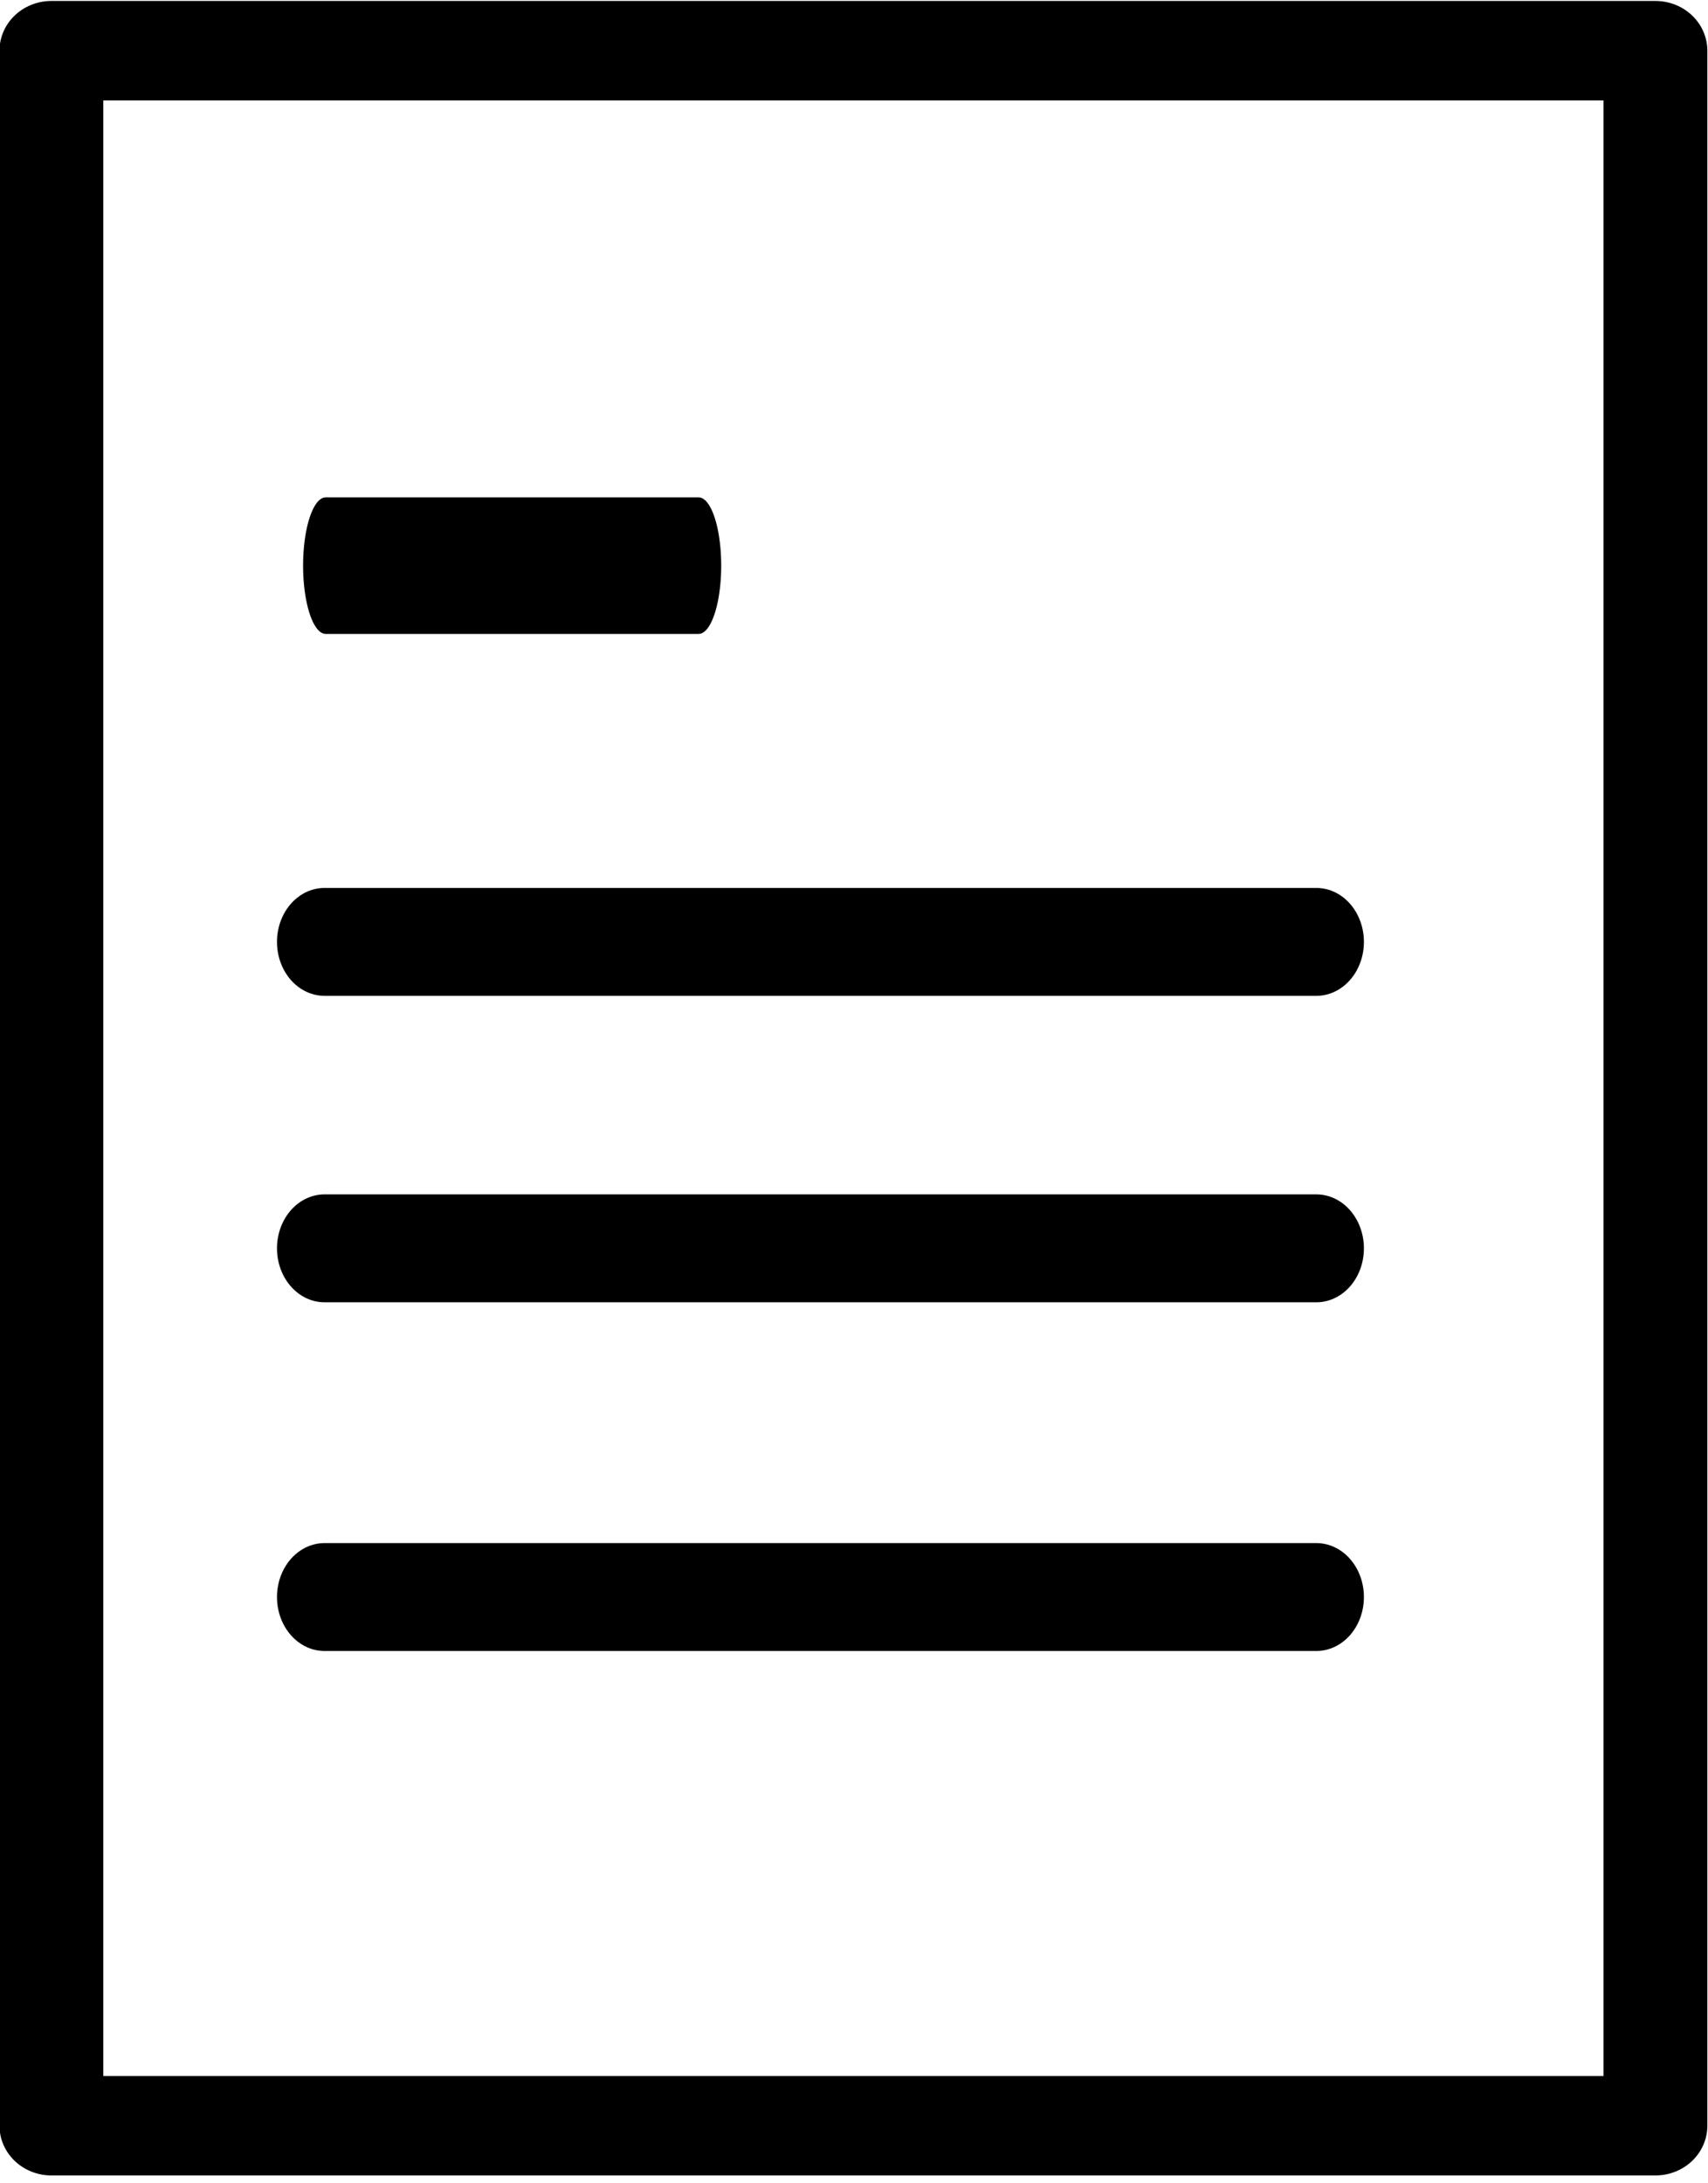
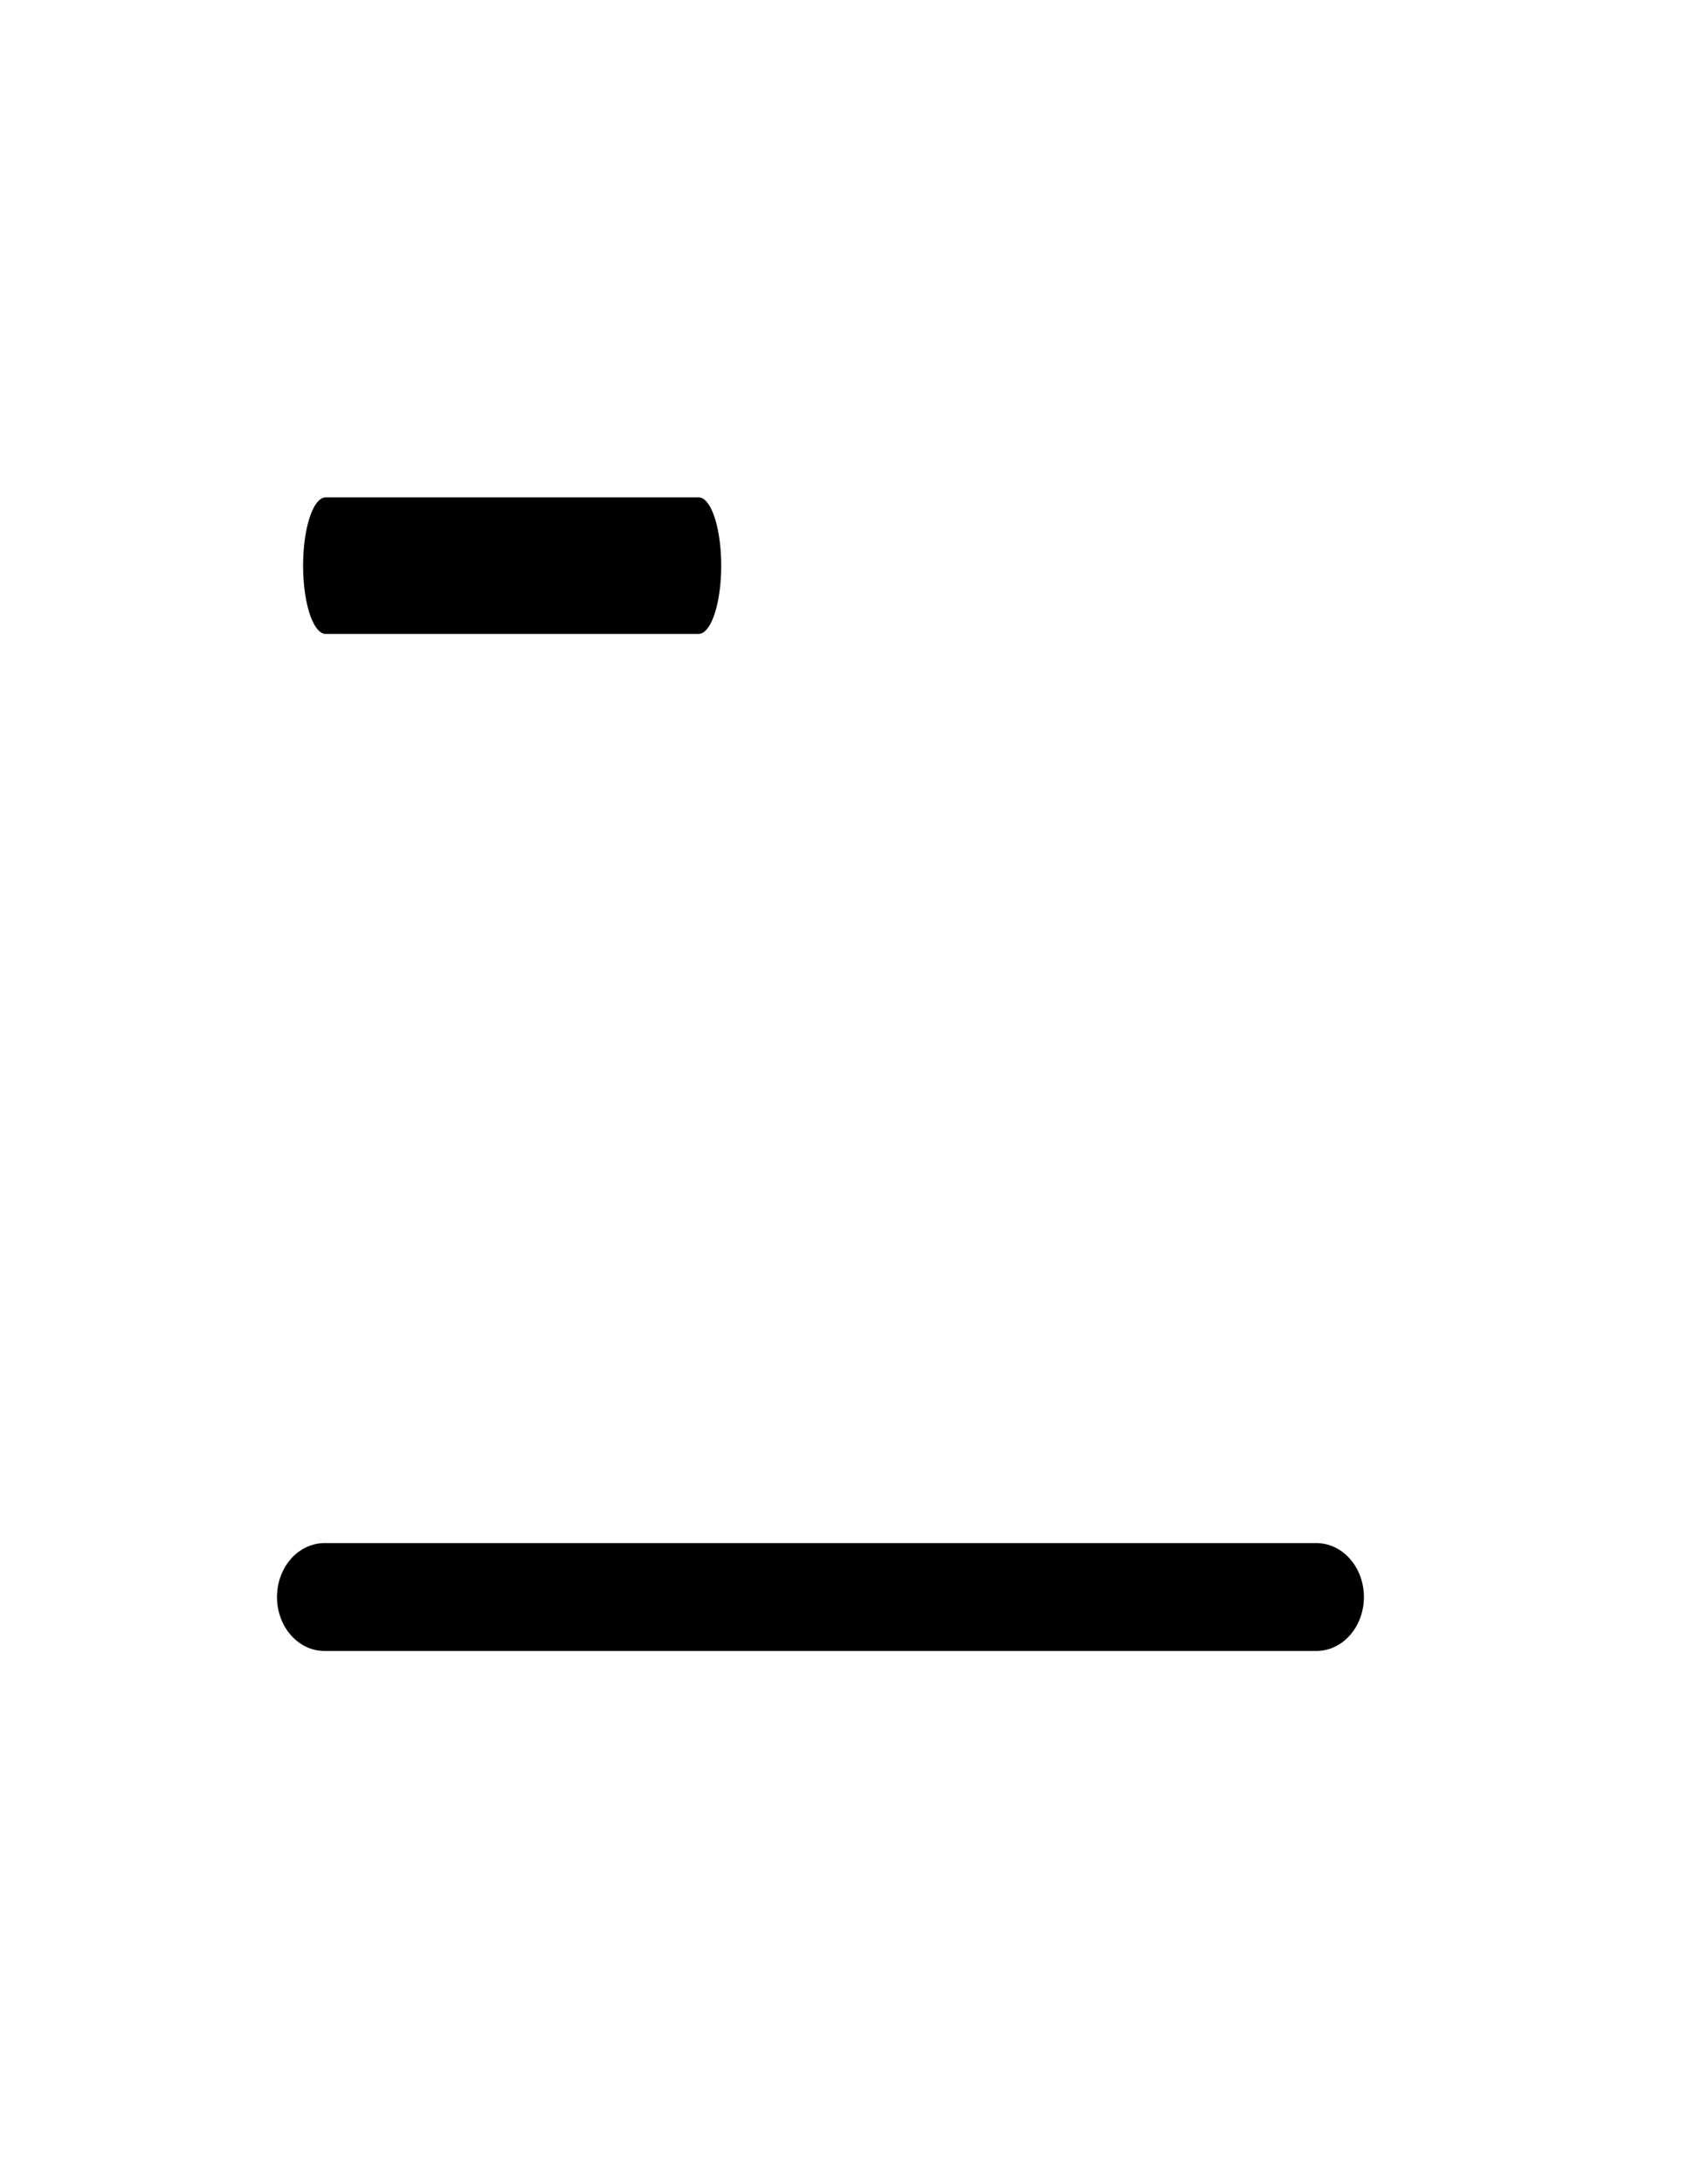
<svg xmlns="http://www.w3.org/2000/svg" width="100%" height="100%" viewBox="0 0 245 313" xml:space="preserve" style="fill-rule:evenodd;clip-rule:evenodd;stroke-linecap:round;stroke-linejoin:round;stroke-miterlimit:1.5;">
  <g transform="matrix(1.651,0,0,1.581,-481.257,-188.236)">
-     <rect x="295.959" y="123.658" width="139.364" height="188.192" style="fill:none;stroke:black;stroke-width:9.02px;" />
-   </g>
+     </g>
  <g transform="matrix(1.878,0,0,2.131,-2298.51,-3006.04)">
-     <path d="M1248.7,1474L1324.46,1474" style="fill:none;stroke:black;stroke-width:7.26px;" />
-   </g>
+     </g>
  <g transform="matrix(1.878,0,0,2.131,-2298.51,-2962.1)">
-     <path d="M1248.7,1474L1324.46,1474" style="fill:none;stroke:black;stroke-width:7.26px;" />
-   </g>
+     </g>
  <g transform="matrix(1.878,0,0,2.131,-2298.51,-2912.1)">
    <path d="M1248.7,1474L1324.46,1474" style="fill:none;stroke:black;stroke-width:7.26px;" />
  </g>
  <g transform="matrix(0.706,0,0,2.131,-834.862,-3059.99)">
    <path d="M1248.7,1474L1324.46,1474" style="fill:none;stroke:black;stroke-width:9.19px;" />
  </g>
</svg>